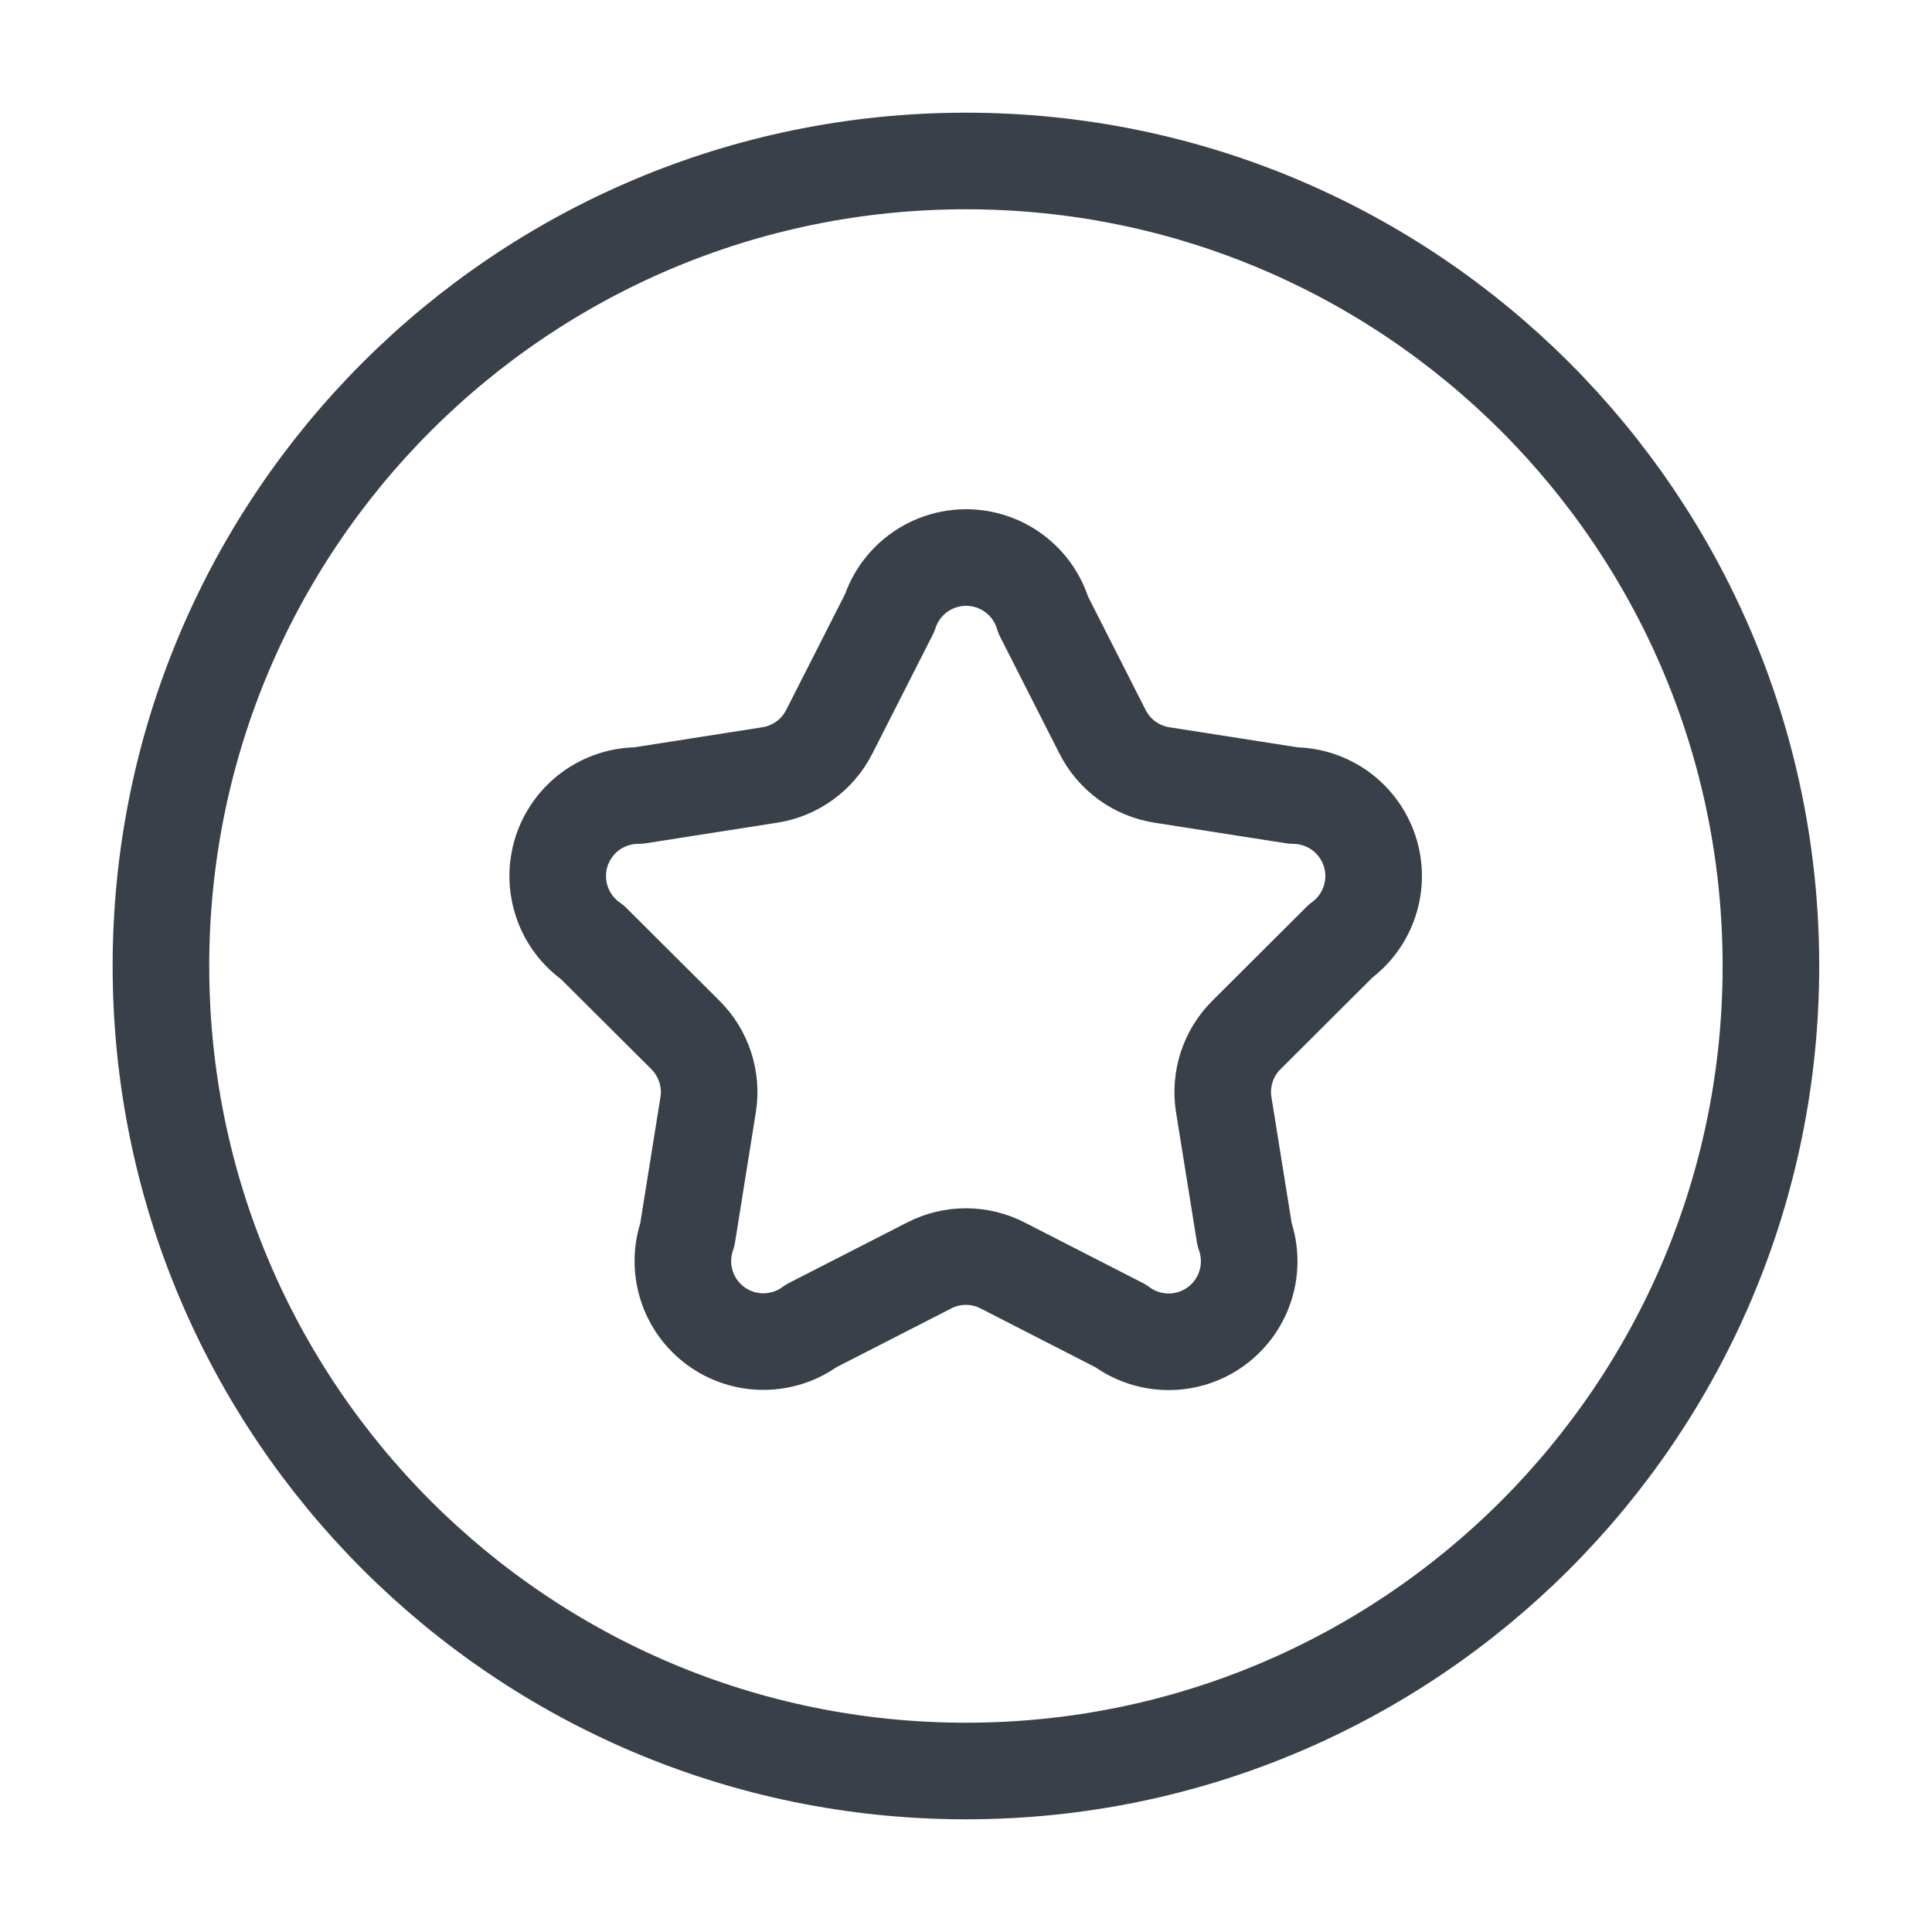
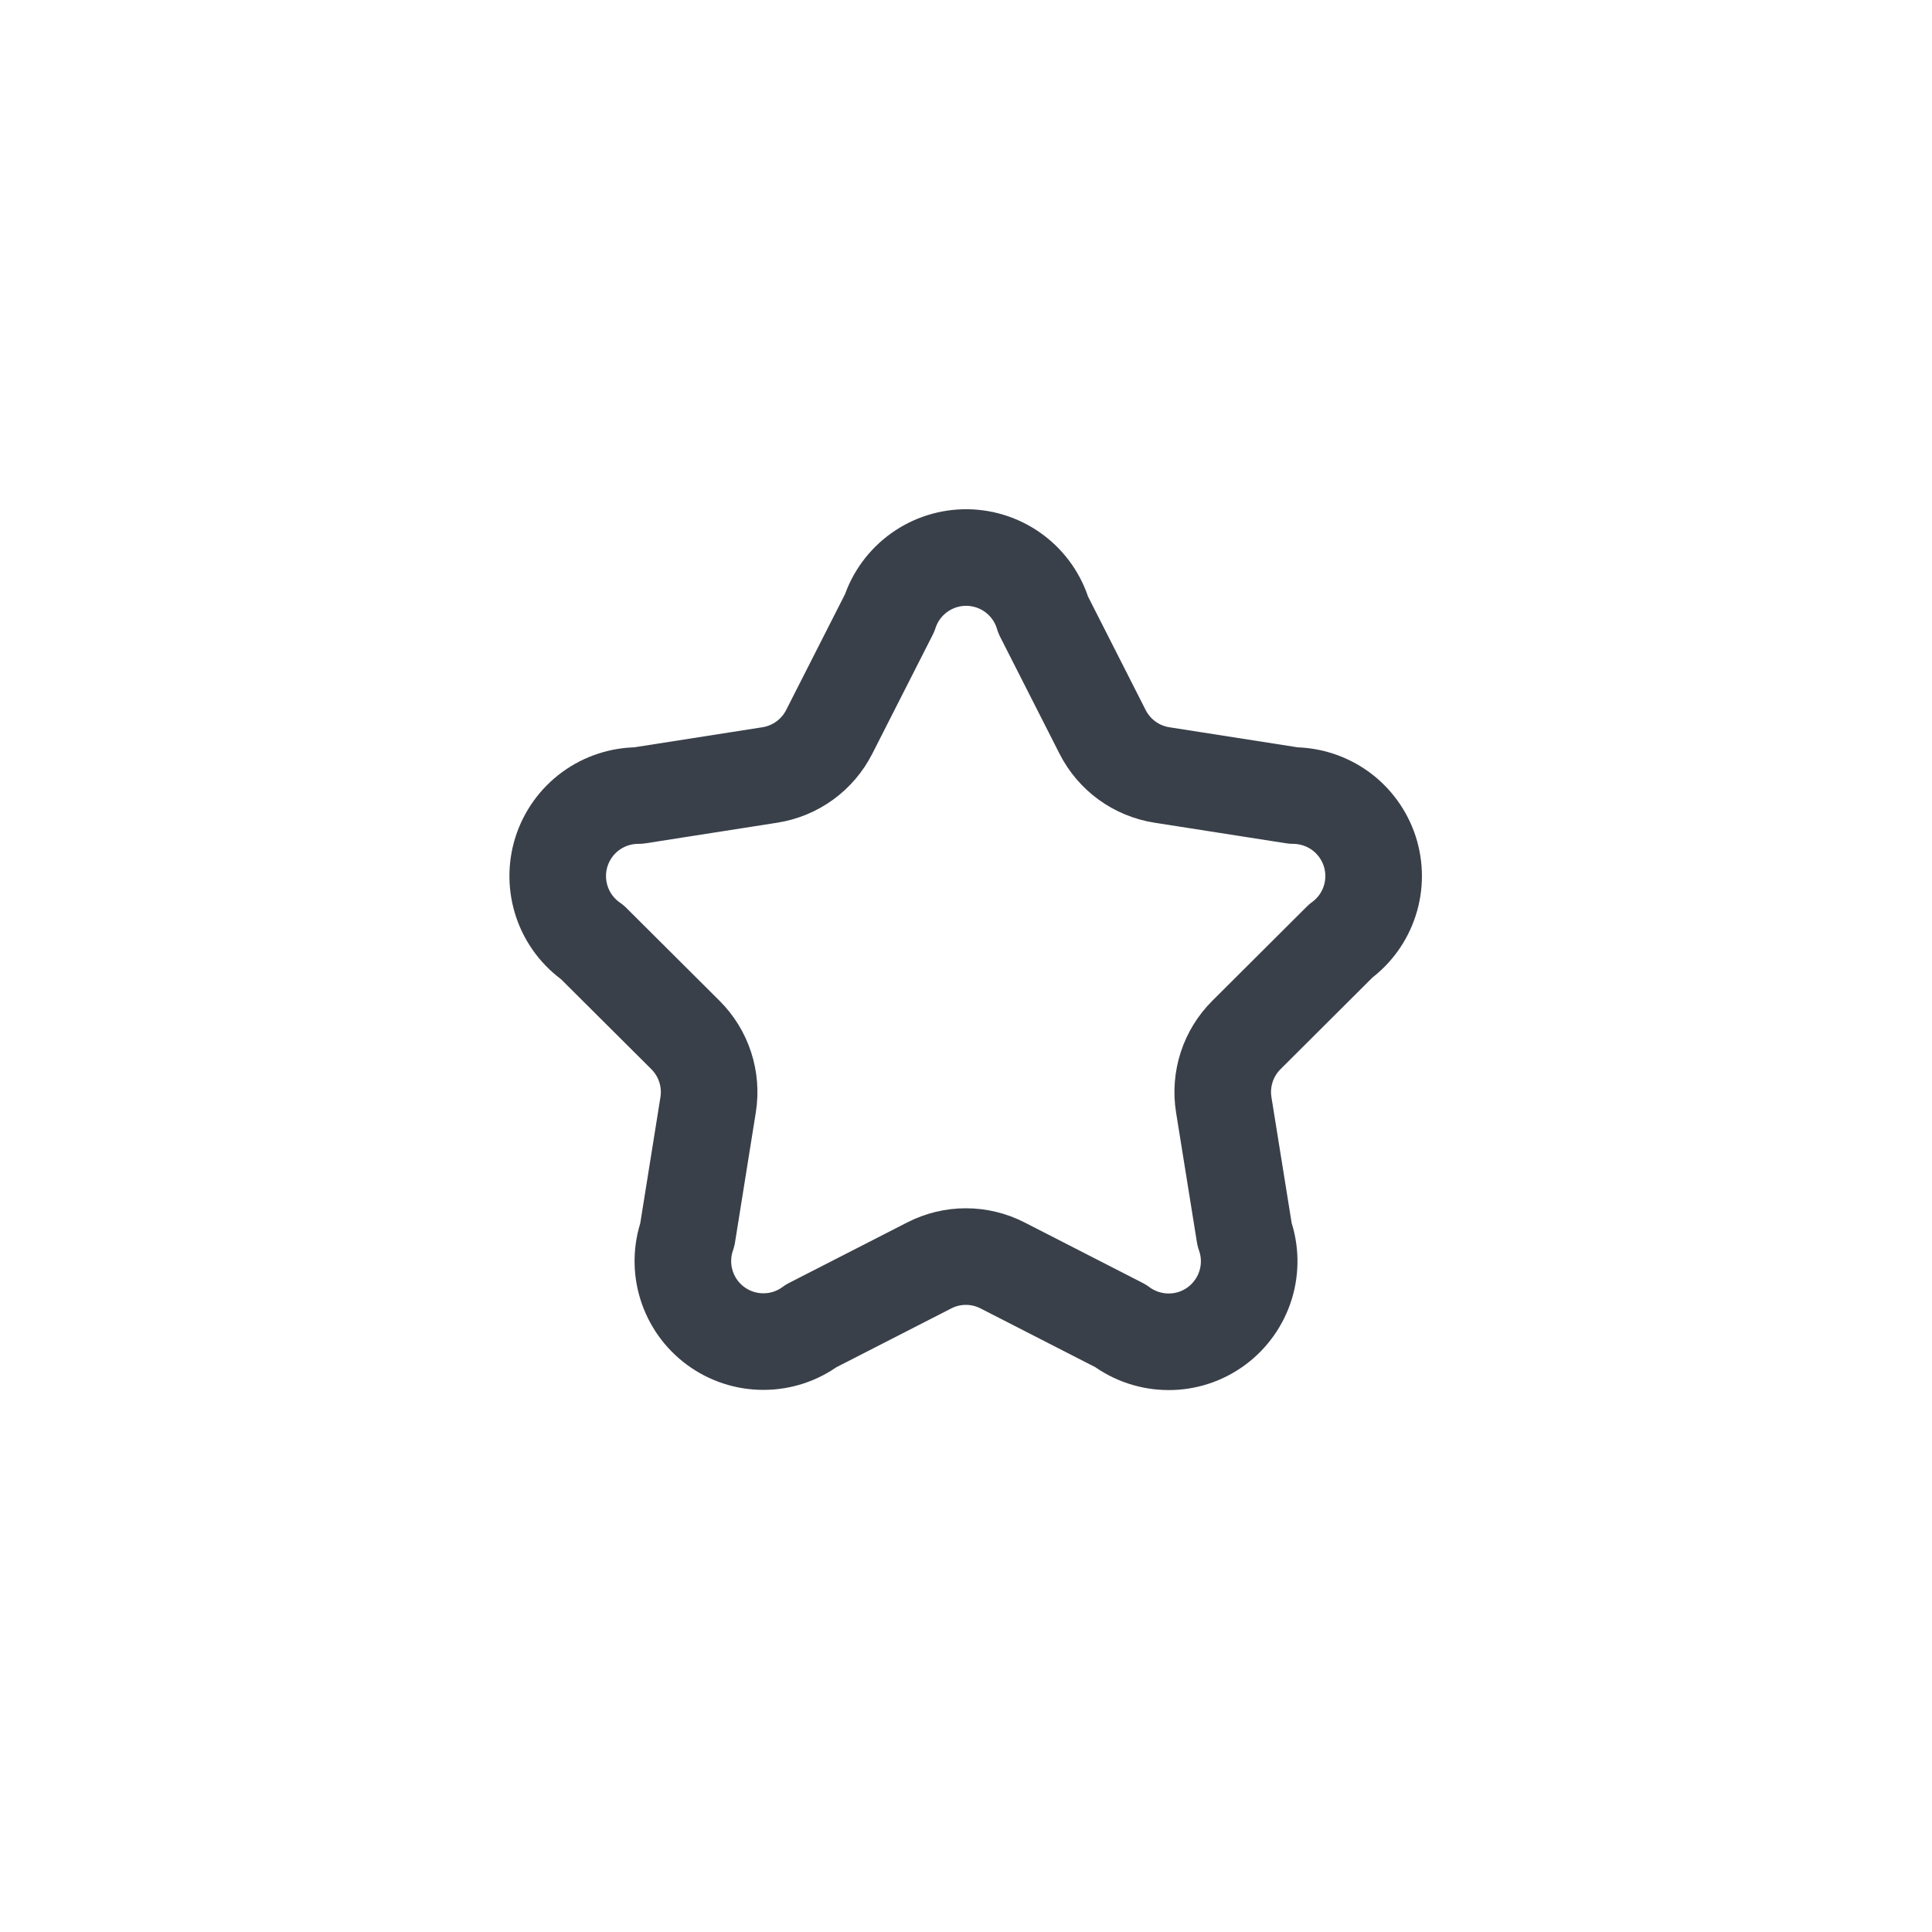
<svg xmlns="http://www.w3.org/2000/svg" width="40" height="40" viewBox="0 0 40 40" fill="none">
  <path d="M18.418 12.693C18.528 12.355 18.743 12.062 19.032 11.855C19.321 11.648 19.668 11.539 20.023 11.543C20.378 11.548 20.723 11.665 21.007 11.88C21.29 12.094 21.498 12.393 21.599 12.733L22.828 15.153C22.947 15.388 23.121 15.592 23.334 15.747C23.548 15.902 23.795 16.004 24.056 16.045L26.779 16.471C27.13 16.473 27.471 16.585 27.755 16.791C28.038 16.998 28.249 17.289 28.358 17.622C28.466 17.956 28.467 18.315 28.359 18.649C28.252 18.982 28.042 19.274 27.759 19.481L25.806 21.428C25.619 21.614 25.479 21.842 25.397 22.093C25.316 22.344 25.294 22.611 25.336 22.871L25.768 25.56C25.887 25.897 25.894 26.263 25.789 26.604C25.683 26.946 25.471 27.244 25.184 27.456C24.896 27.668 24.548 27.782 24.191 27.78C23.833 27.779 23.486 27.663 23.199 27.45L20.758 26.2C20.523 26.079 20.262 26.016 19.998 26.016C19.733 26.016 19.473 26.079 19.238 26.2L16.796 27.45C16.51 27.662 16.163 27.776 15.807 27.776C15.451 27.777 15.104 27.663 14.817 27.452C14.53 27.241 14.318 26.943 14.213 26.603C14.107 26.263 14.114 25.898 14.231 25.561L14.661 22.873C14.703 22.612 14.682 22.345 14.6 22.094C14.519 21.843 14.378 21.614 14.191 21.428L12.264 19.508C11.972 19.306 11.752 19.015 11.637 18.679C11.522 18.342 11.517 17.978 11.623 17.639C11.73 17.3 11.942 17.003 12.229 16.793C12.516 16.583 12.862 16.471 13.218 16.471L15.939 16.045C16.2 16.004 16.447 15.902 16.661 15.747C16.875 15.592 17.048 15.388 17.168 15.153L18.418 12.693Z" stroke="#3A404A" stroke-width="2" stroke-linecap="round" stroke-linejoin="round" />
-   <path d="M19.999 36.667C29.203 36.667 36.665 29.205 36.665 20C36.665 10.795 29.203 3.333 19.999 3.333C10.794 3.333 3.332 10.795 3.332 20C3.332 29.205 10.794 36.667 19.999 36.667Z" stroke="#3A404A" stroke-width="2" stroke-linecap="round" stroke-linejoin="round" />
</svg>